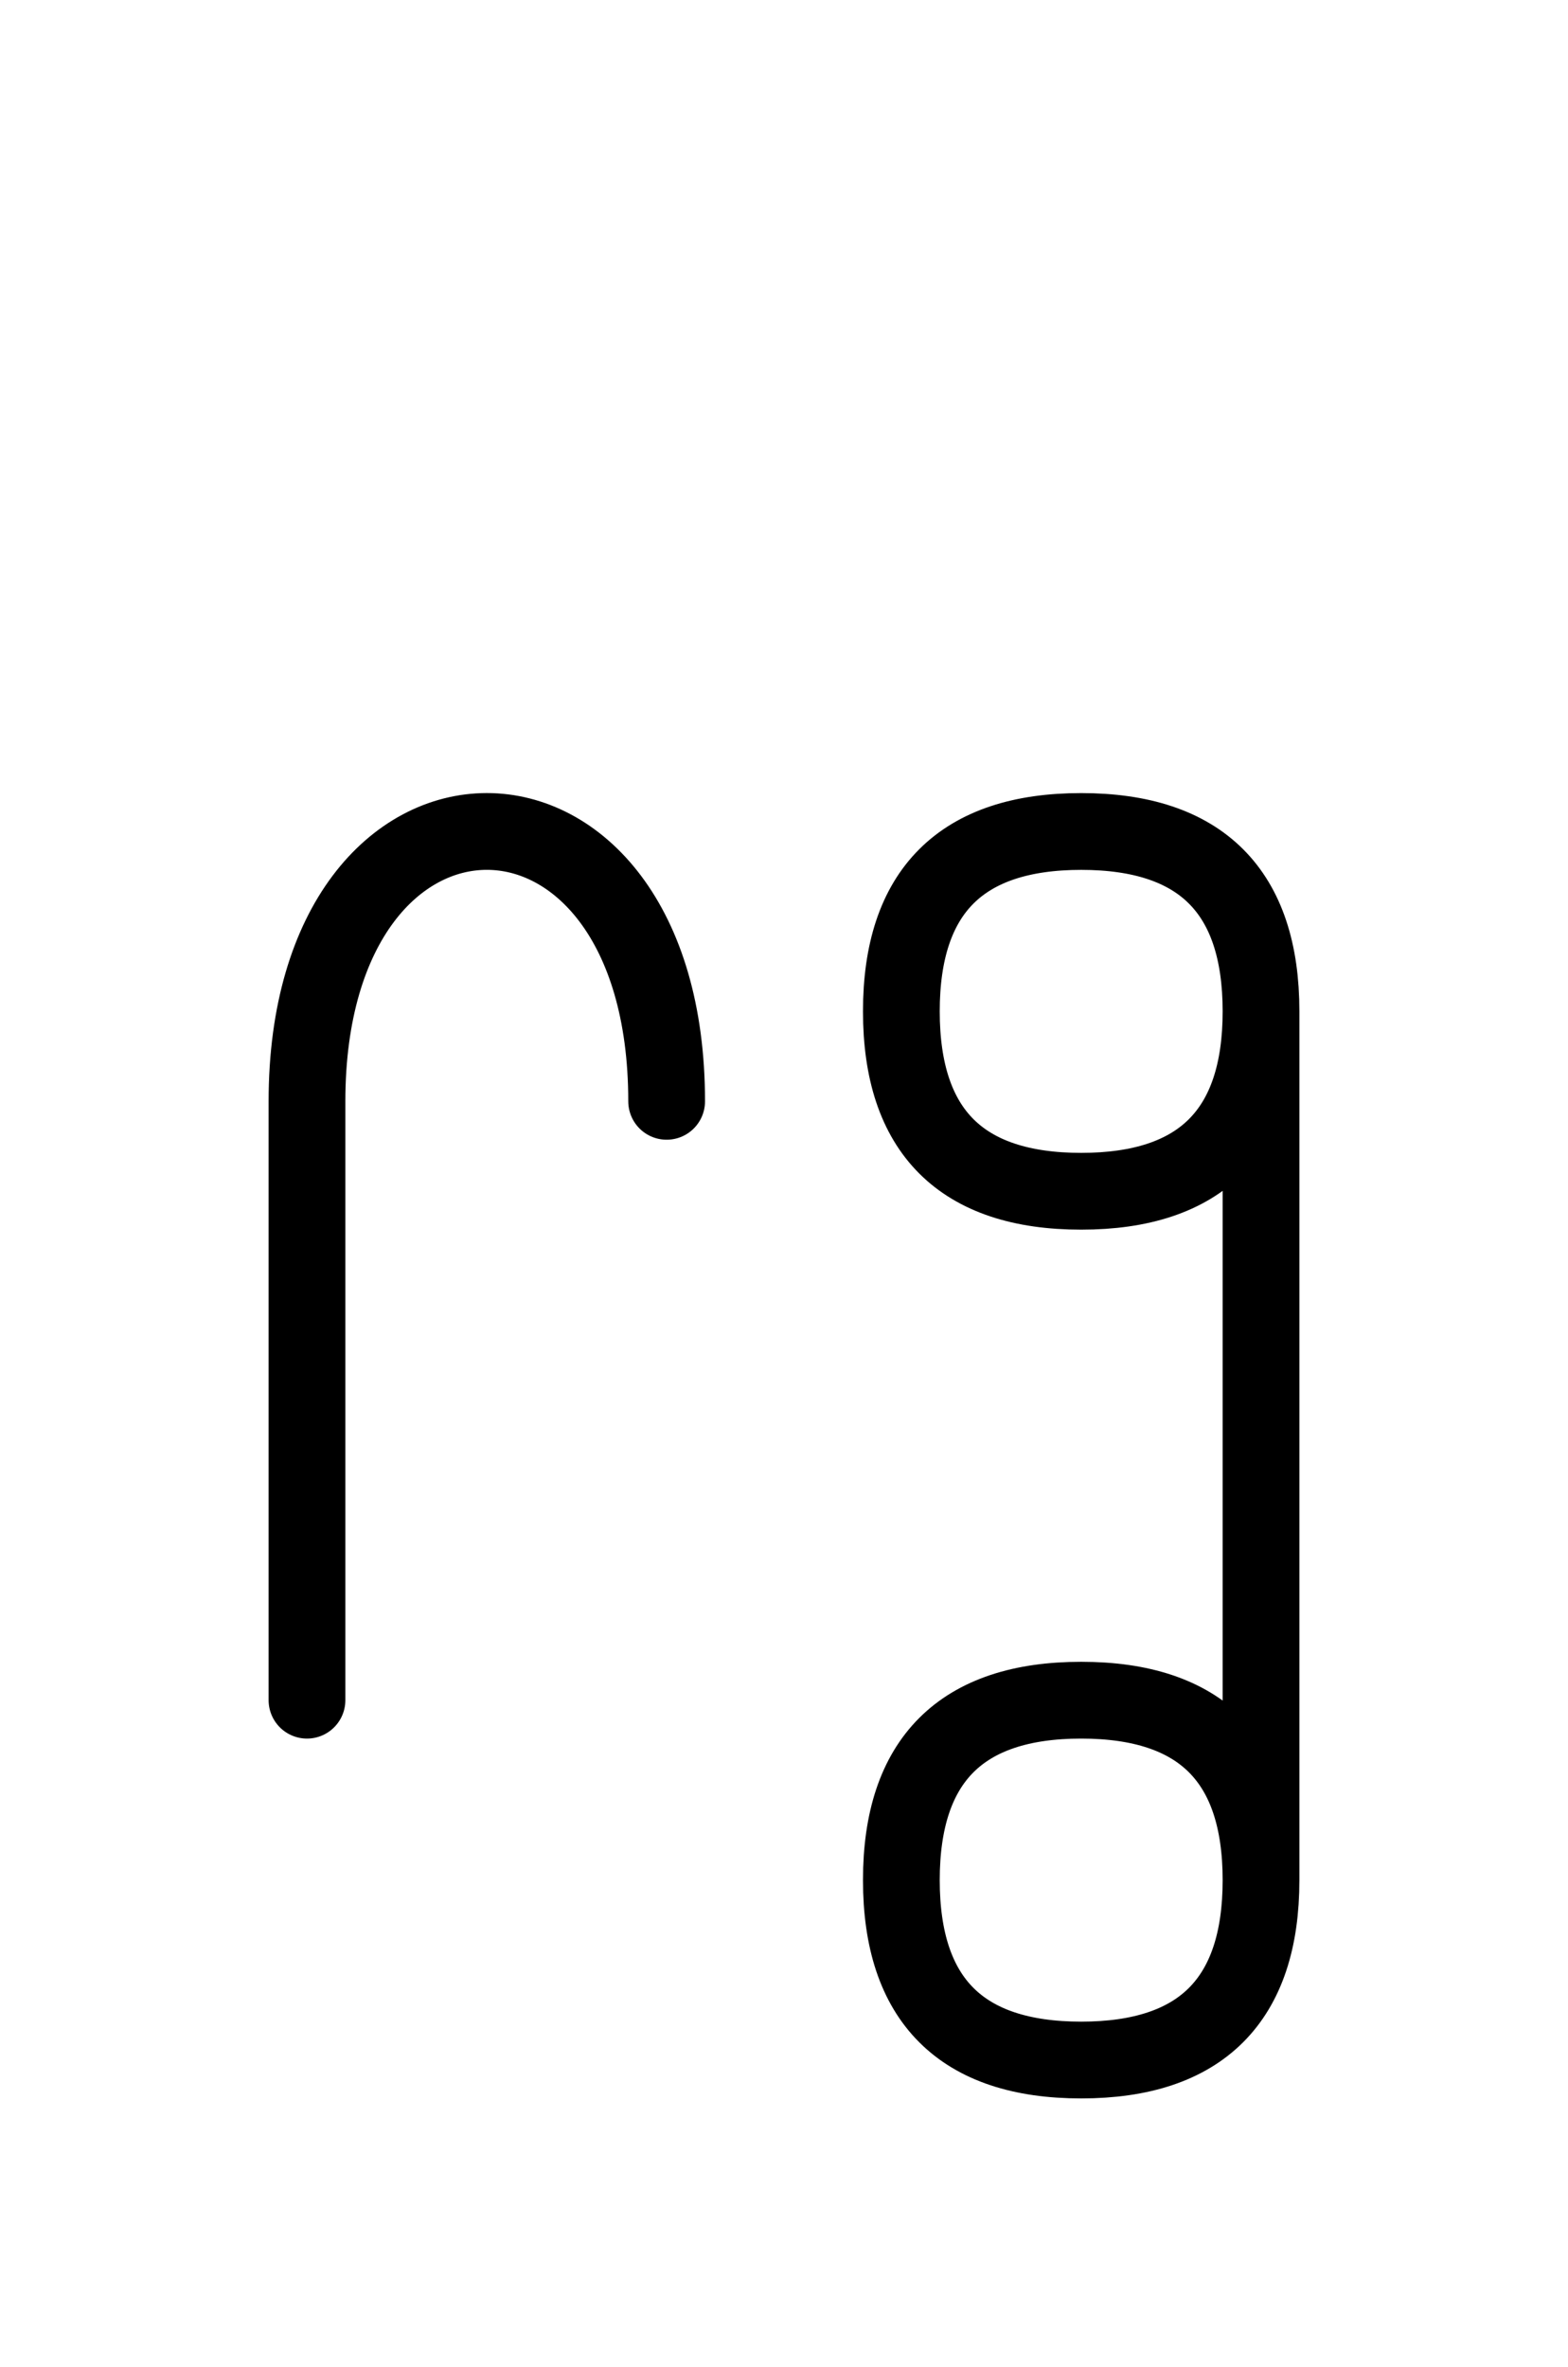
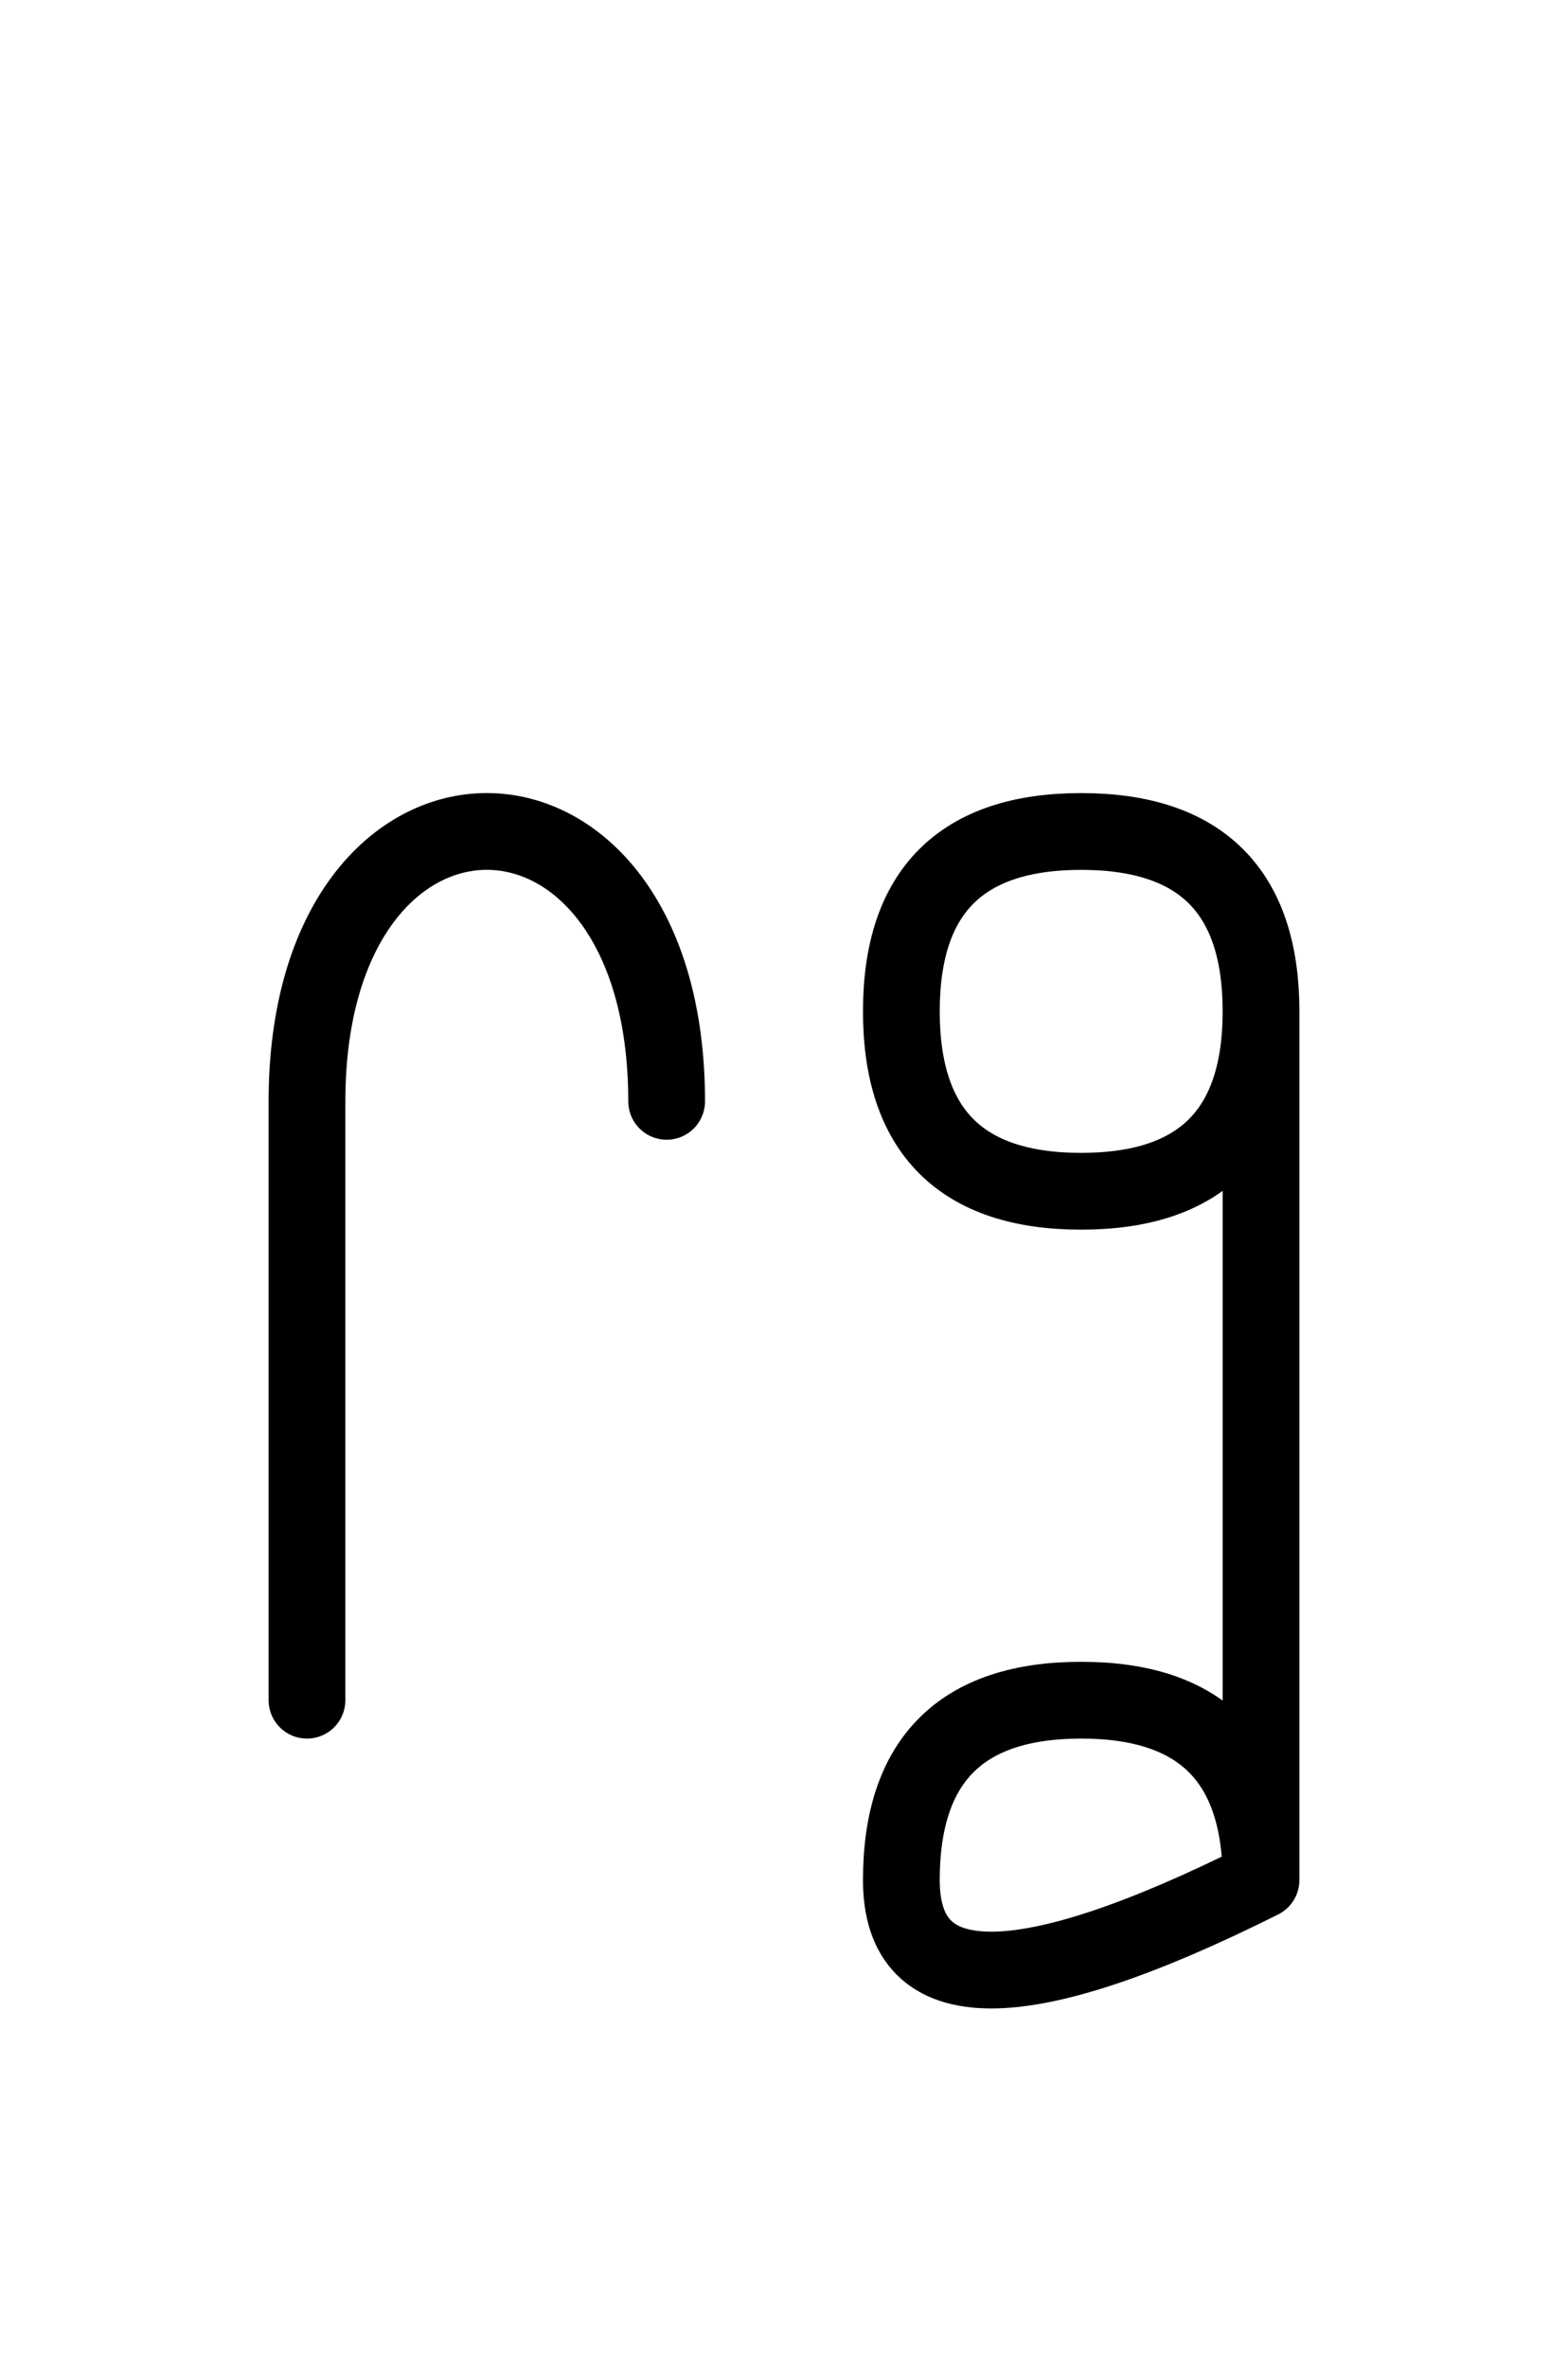
<svg xmlns="http://www.w3.org/2000/svg" xmlns:xlink="http://www.w3.org/1999/xlink" width="25.539" height="38.536" viewBox="0 0 25.539 38.536">
  <defs>
-     <path d="M20.539,23.536 L20.539,27.678 L20.539,16.464 Q20.539,13.536,17.61,13.536 Q14.681,13.536,14.681,16.464 Q14.681,19.393,17.61,19.393 Q20.539,19.393,20.539,16.464 M20.539,23.536 L20.539,19.393 L20.539,30.607 Q20.539,33.536,17.61,33.536 Q14.681,33.536,14.681,30.607 Q14.681,27.678,17.61,27.678 Q20.539,27.678,20.539,30.607 M5.0,23.536 L5.0,27.678 L5.0,17.929 C5.0,12.071,10.858,12.071,10.858,17.929" stroke="black" fill="none" stroke-width="1.25" stroke-linecap="round" stroke-linejoin="round" id="d0" />
+     <path d="M20.539,23.536 L20.539,27.678 L20.539,16.464 Q20.539,13.536,17.61,13.536 Q14.681,13.536,14.681,16.464 Q14.681,19.393,17.61,19.393 Q20.539,19.393,20.539,16.464 M20.539,23.536 L20.539,19.393 L20.539,30.607 Q14.681,33.536,14.681,30.607 Q14.681,27.678,17.61,27.678 Q20.539,27.678,20.539,30.607 M5.0,23.536 L5.0,27.678 L5.0,17.929 C5.0,12.071,10.858,12.071,10.858,17.929" stroke="black" fill="none" stroke-width="1.25" stroke-linecap="round" stroke-linejoin="round" id="d0" />
  </defs>
  <use xlink:href="#d0" x="0" y="0" />
</svg>